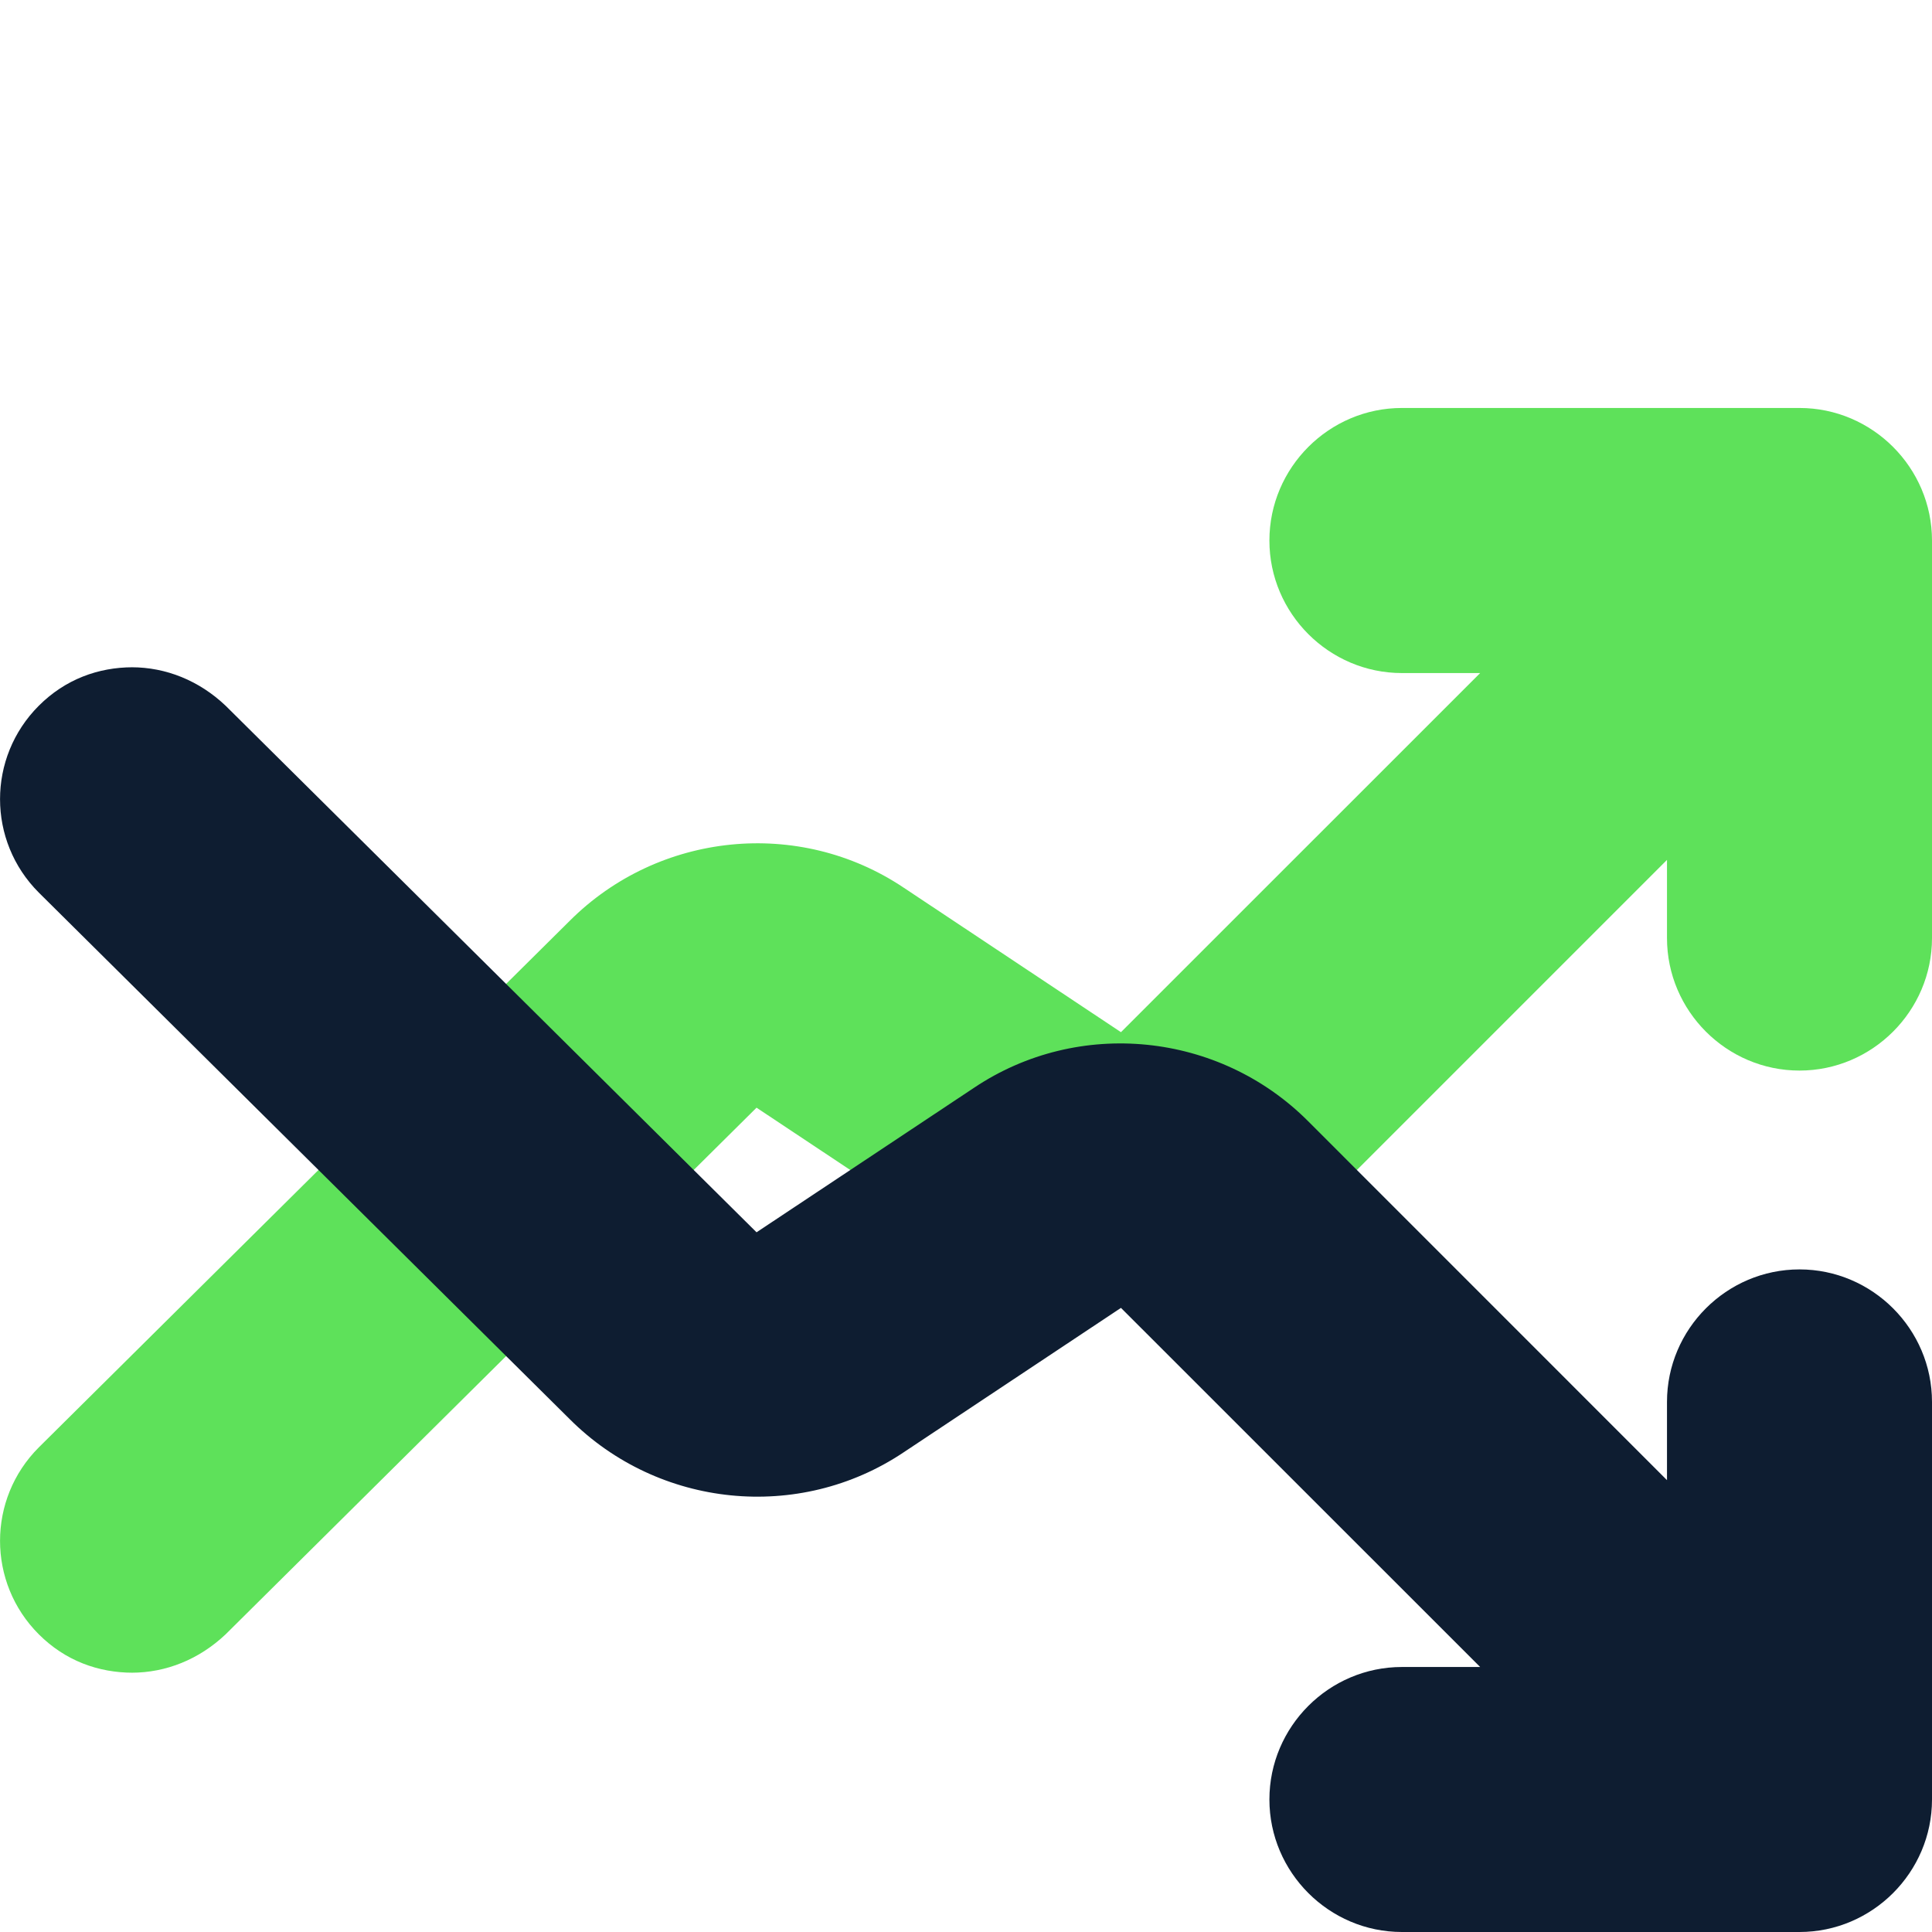
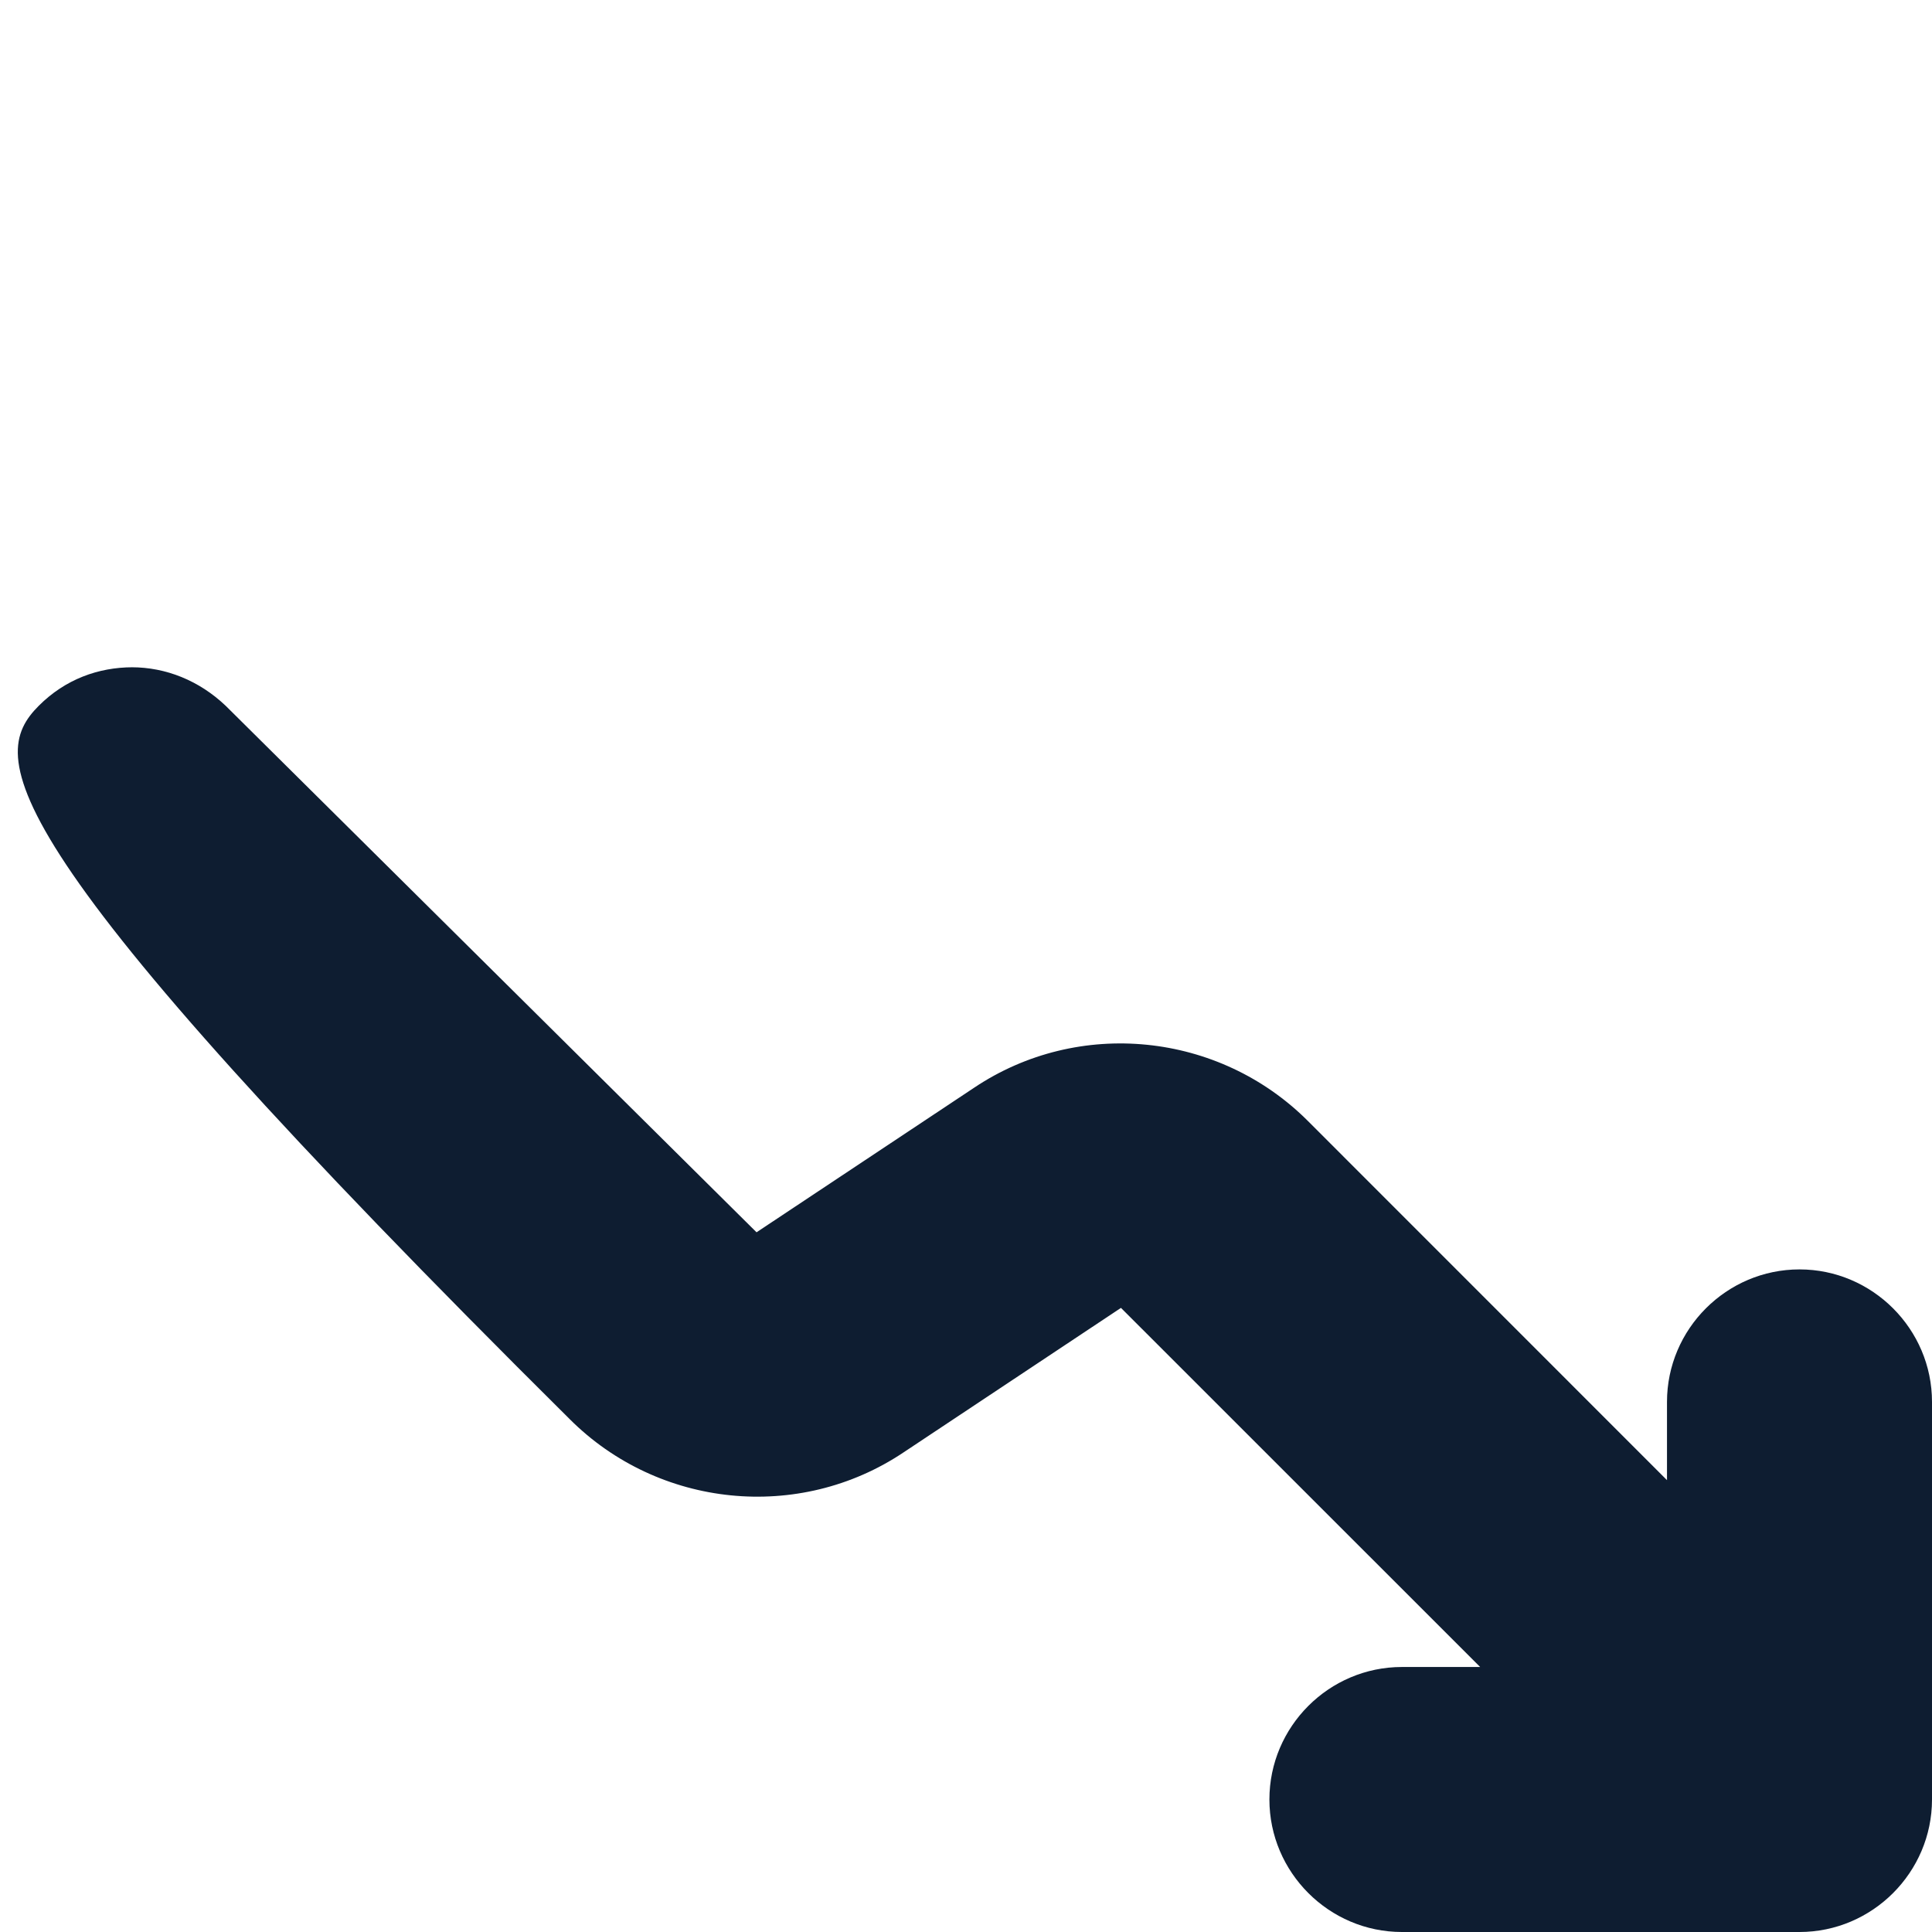
<svg xmlns="http://www.w3.org/2000/svg" width="24" height="24" viewBox="0 0 24 24" fill="none">
  <g id="High volatility" clip-path="url(#clip0_30250_10353)">
    <g id="i">
      <g id="Group">
-         <path id="Vector" d="M1.634 20.779C2.062 20.779 2.473 20.614 2.803 20.302L9.398 13.76L12.098 15.555C13.399 16.427 15.144 16.246 16.247 15.143L20.708 10.682V11.653C20.708 12.558 21.448 13.299 22.354 13.299C23.259 13.299 24 12.558 24 11.653V6.715C24 5.809 23.259 5.068 22.354 5.068H17.415C16.51 5.068 15.769 5.809 15.769 6.715C15.769 7.62 16.51 8.361 17.415 8.361H18.387L13.925 12.822L11.226 11.027C9.925 10.155 8.18 10.336 7.077 11.439L0.482 17.98C-0.16 18.622 -0.16 19.66 0.482 20.302C0.811 20.631 1.222 20.779 1.65 20.779H1.634Z" fill="#5EE15A" />
-         <path id="Vector_2" d="M1.634 8.289C2.062 8.289 2.473 8.454 2.803 8.767L9.398 15.308L12.098 13.514C13.399 12.641 15.144 12.822 16.247 13.925L20.708 18.387V17.415C20.708 16.51 21.448 15.769 22.354 15.769C23.259 15.769 24 16.51 24 17.415V22.354C24 23.259 23.259 24 22.354 24H17.415C16.51 24 15.769 23.259 15.769 22.354C15.769 21.448 16.51 20.708 17.415 20.708H18.387L13.925 16.247L11.226 18.041C9.925 18.913 8.18 18.732 7.077 17.629L0.482 11.088C-0.16 10.446 -0.16 9.409 0.482 8.767C0.811 8.438 1.222 8.289 1.65 8.289H1.634Z" fill="#0E1D31" />
+         <path id="Vector_2" d="M1.634 8.289C2.062 8.289 2.473 8.454 2.803 8.767L9.398 15.308L12.098 13.514C13.399 12.641 15.144 12.822 16.247 13.925L20.708 18.387V17.415C20.708 16.51 21.448 15.769 22.354 15.769C23.259 15.769 24 16.51 24 17.415V22.354C24 23.259 23.259 24 22.354 24H17.415C16.51 24 15.769 23.259 15.769 22.354C15.769 21.448 16.51 20.708 17.415 20.708H18.387L13.925 16.247L11.226 18.041C9.925 18.913 8.18 18.732 7.077 17.629C-0.16 10.446 -0.16 9.409 0.482 8.767C0.811 8.438 1.222 8.289 1.65 8.289H1.634Z" fill="#0E1D31" />
      </g>
    </g>
  </g>
  <defs>
    <clipPath id="clip0_30250_10353">
      <rect width="24" height="24" fill="white" />
    </clipPath>
  </defs>
</svg>